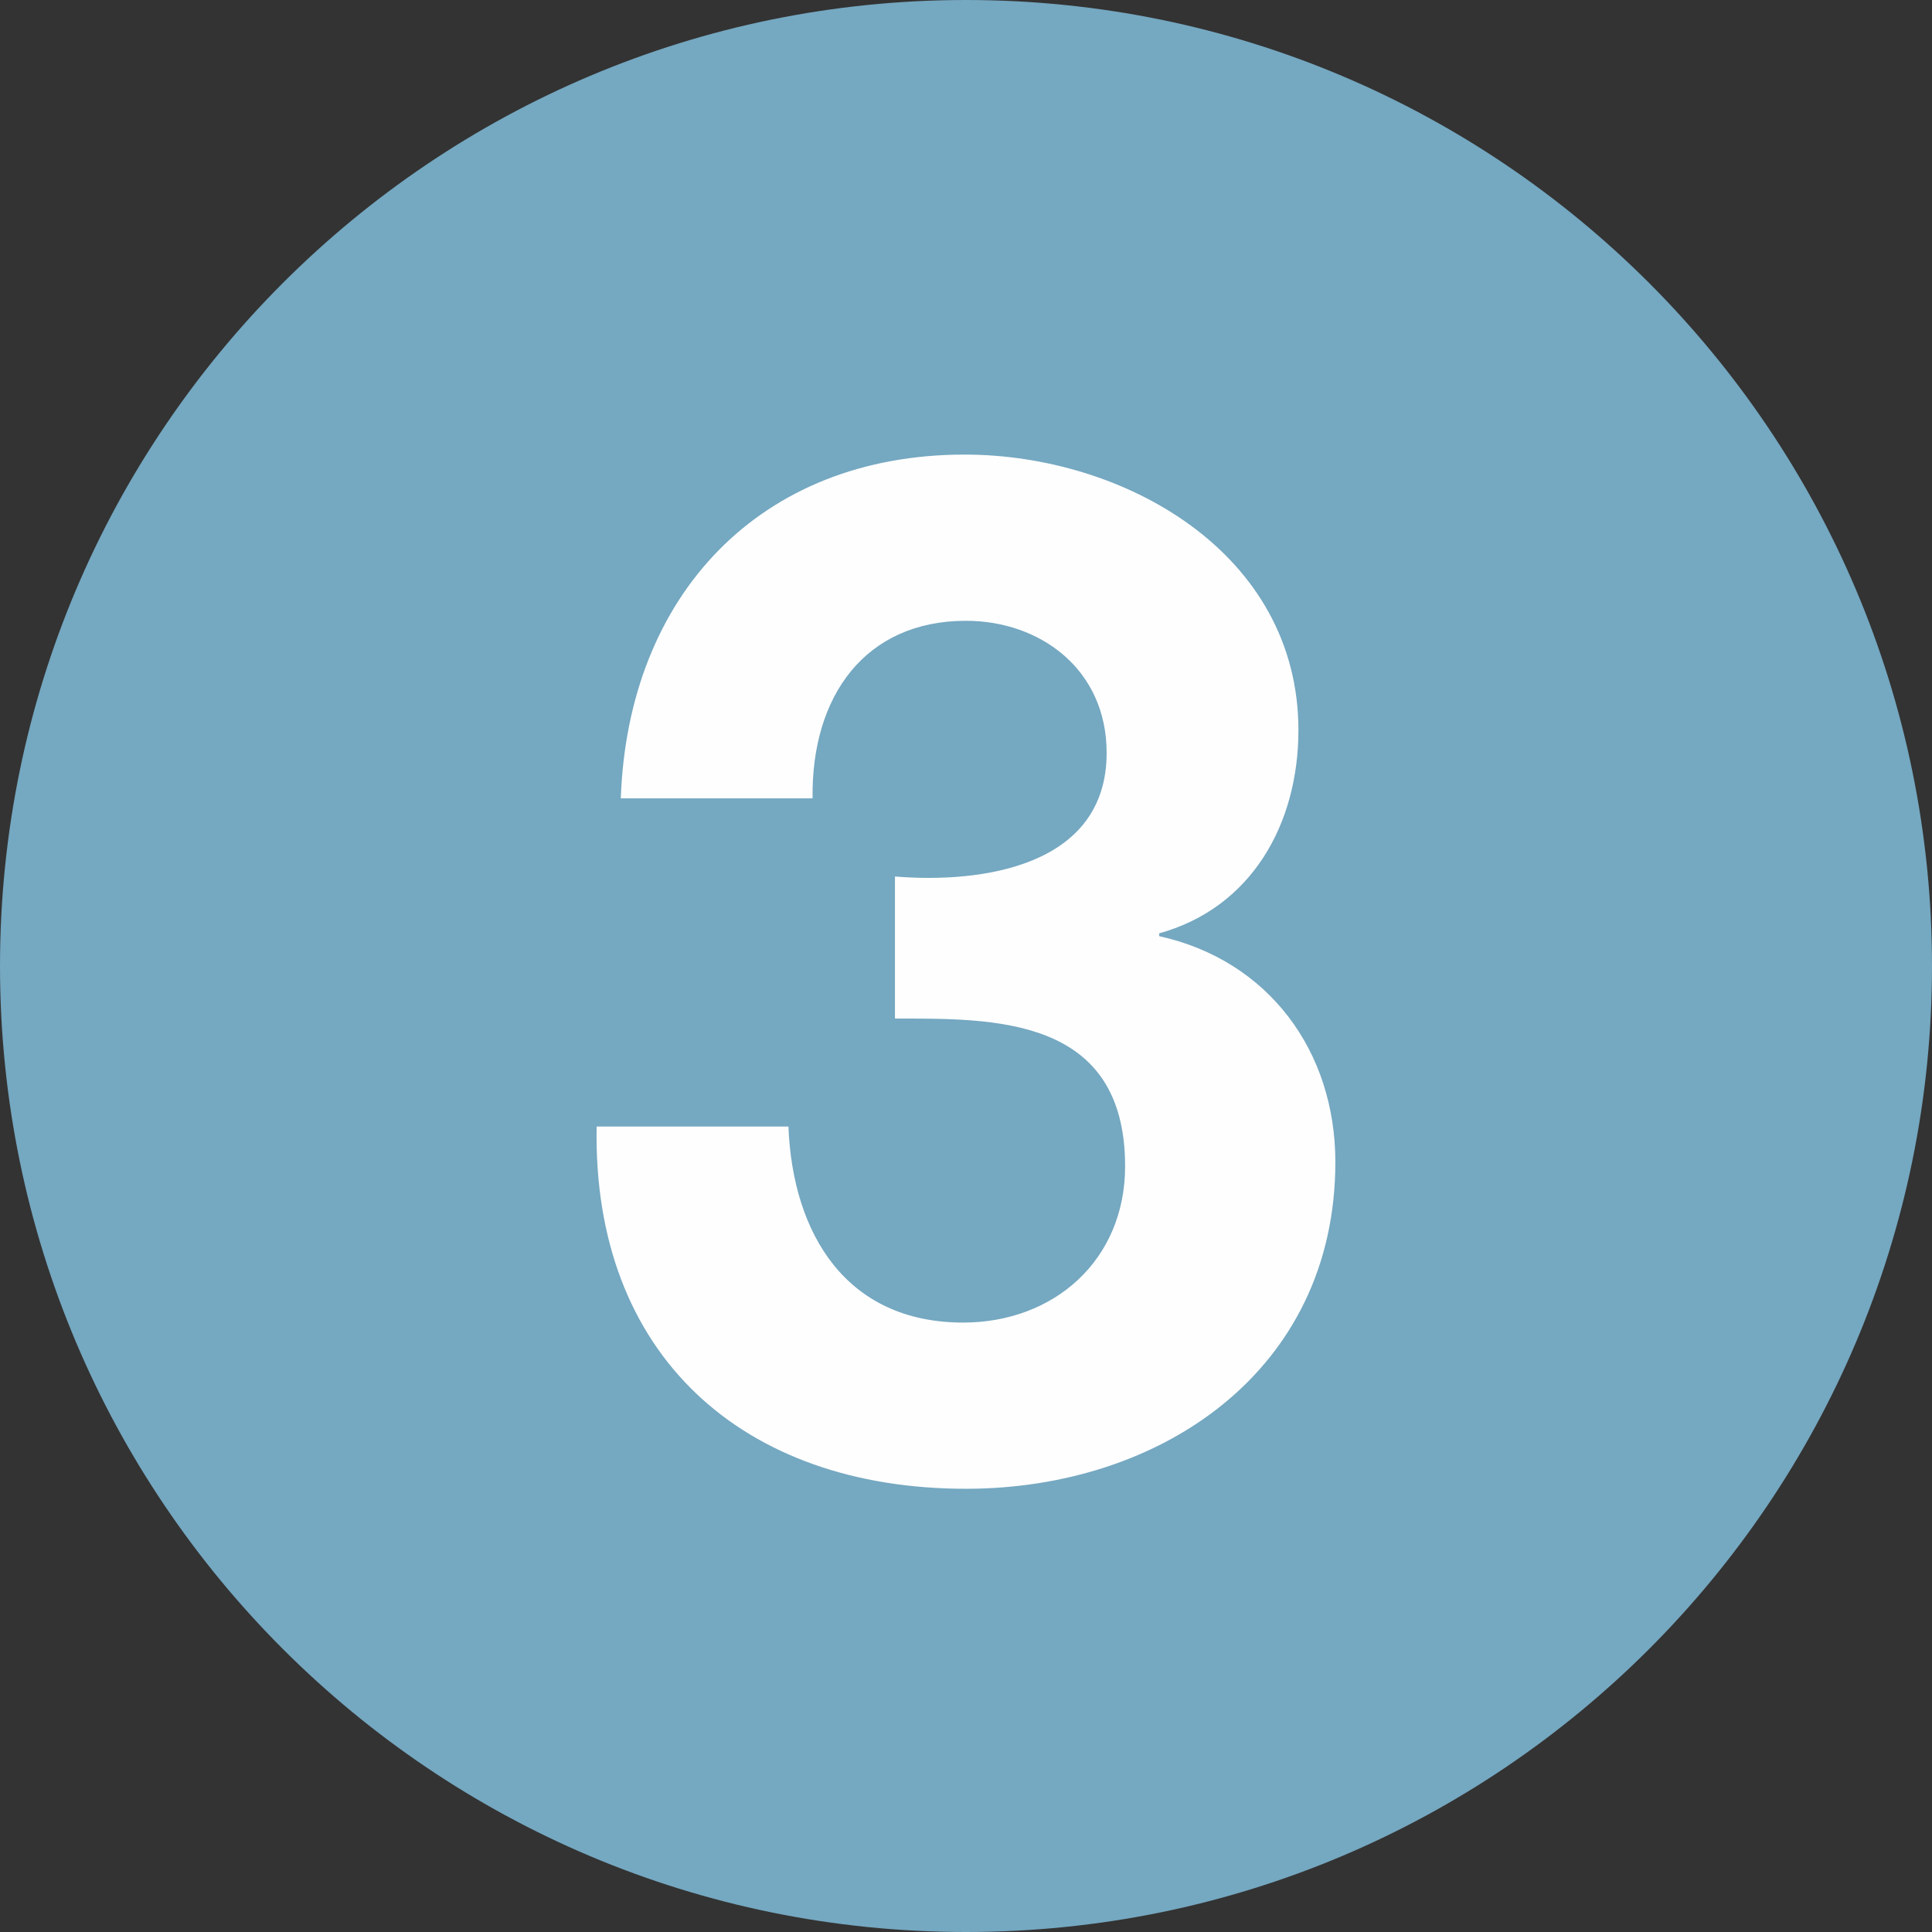
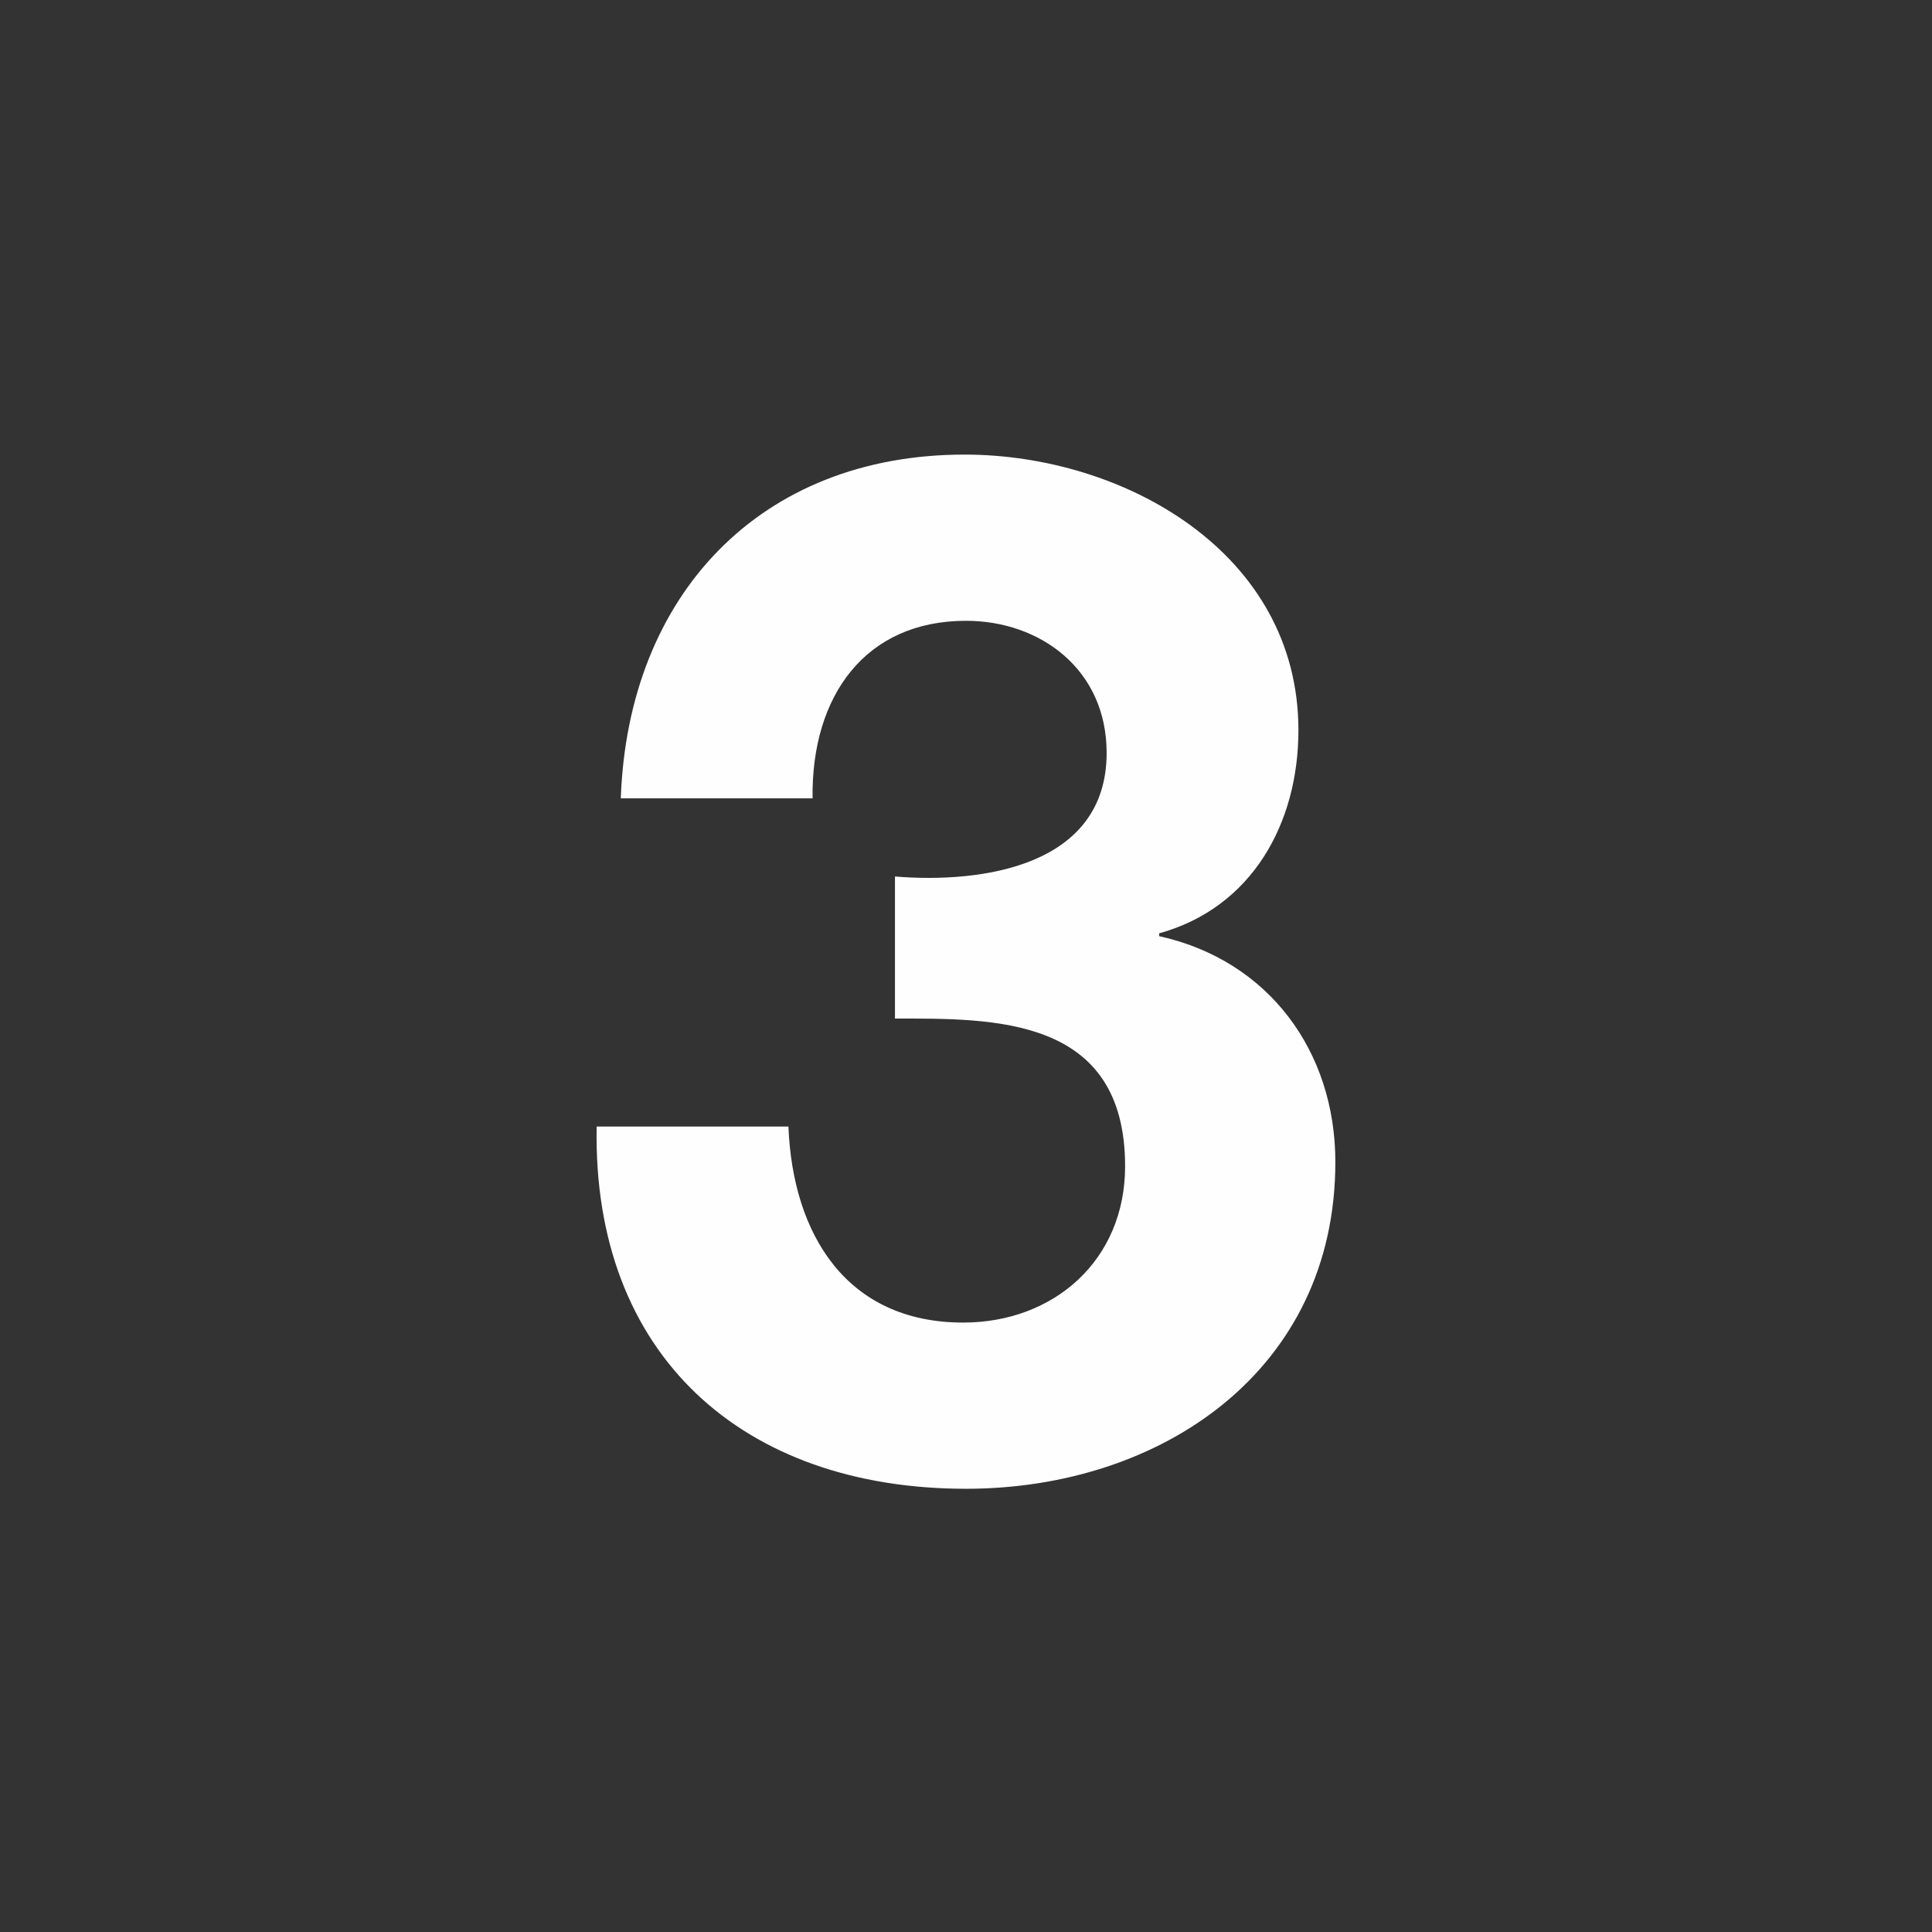
<svg xmlns="http://www.w3.org/2000/svg" width="34px" height="34px" viewBox="0 0 34 34" version="1.1">
  <rect x="0" y="0" width="34" height="34" fill="#333333" stroke="none" />
  <title>Group 5</title>
  <g id="Page-1" stroke="none" stroke-width="1" fill="none" fill-rule="evenodd">
    <g id="Group-5">
-       <path d="M17,34 C26.389,34 34,26.389 34,17 C34,7.611 26.389,0 17,0 C7.611,0 0,7.611 0,17 C0,26.389 7.611,34 17,34" id="Fill-1" fill="#75A8C1" />
      <path d="M15.75,17.925 C17.475,17.925 19.8,17.875 19.8,20.525 C19.8,22.175 18.55,23.275 16.95,23.275 C14.9,23.275 13.95,21.725 13.875,19.825 L10.5,19.825 C10.425,23.85 13.075,26.2 17,26.2 C20.425,26.2 23.5,24.125 23.5,20.45 C23.5,18.5 22.325,16.9 20.4,16.475 L20.4,16.425 C22.025,15.975 22.85,14.5 22.85,12.85 C22.85,9.725 19.775,8 16.975,8 C13.375,8 11.05,10.475 10.925,14.05 L14.3,14.05 C14.275,12.25 15.225,10.925 17,10.925 C18.3,10.925 19.475,11.775 19.475,13.25 C19.475,15.25 17.275,15.55 15.75,15.425 L15.75,17.925 Z" id="Fill-3" fill="#FEFEFE" />
    </g>
  </g>
</svg>